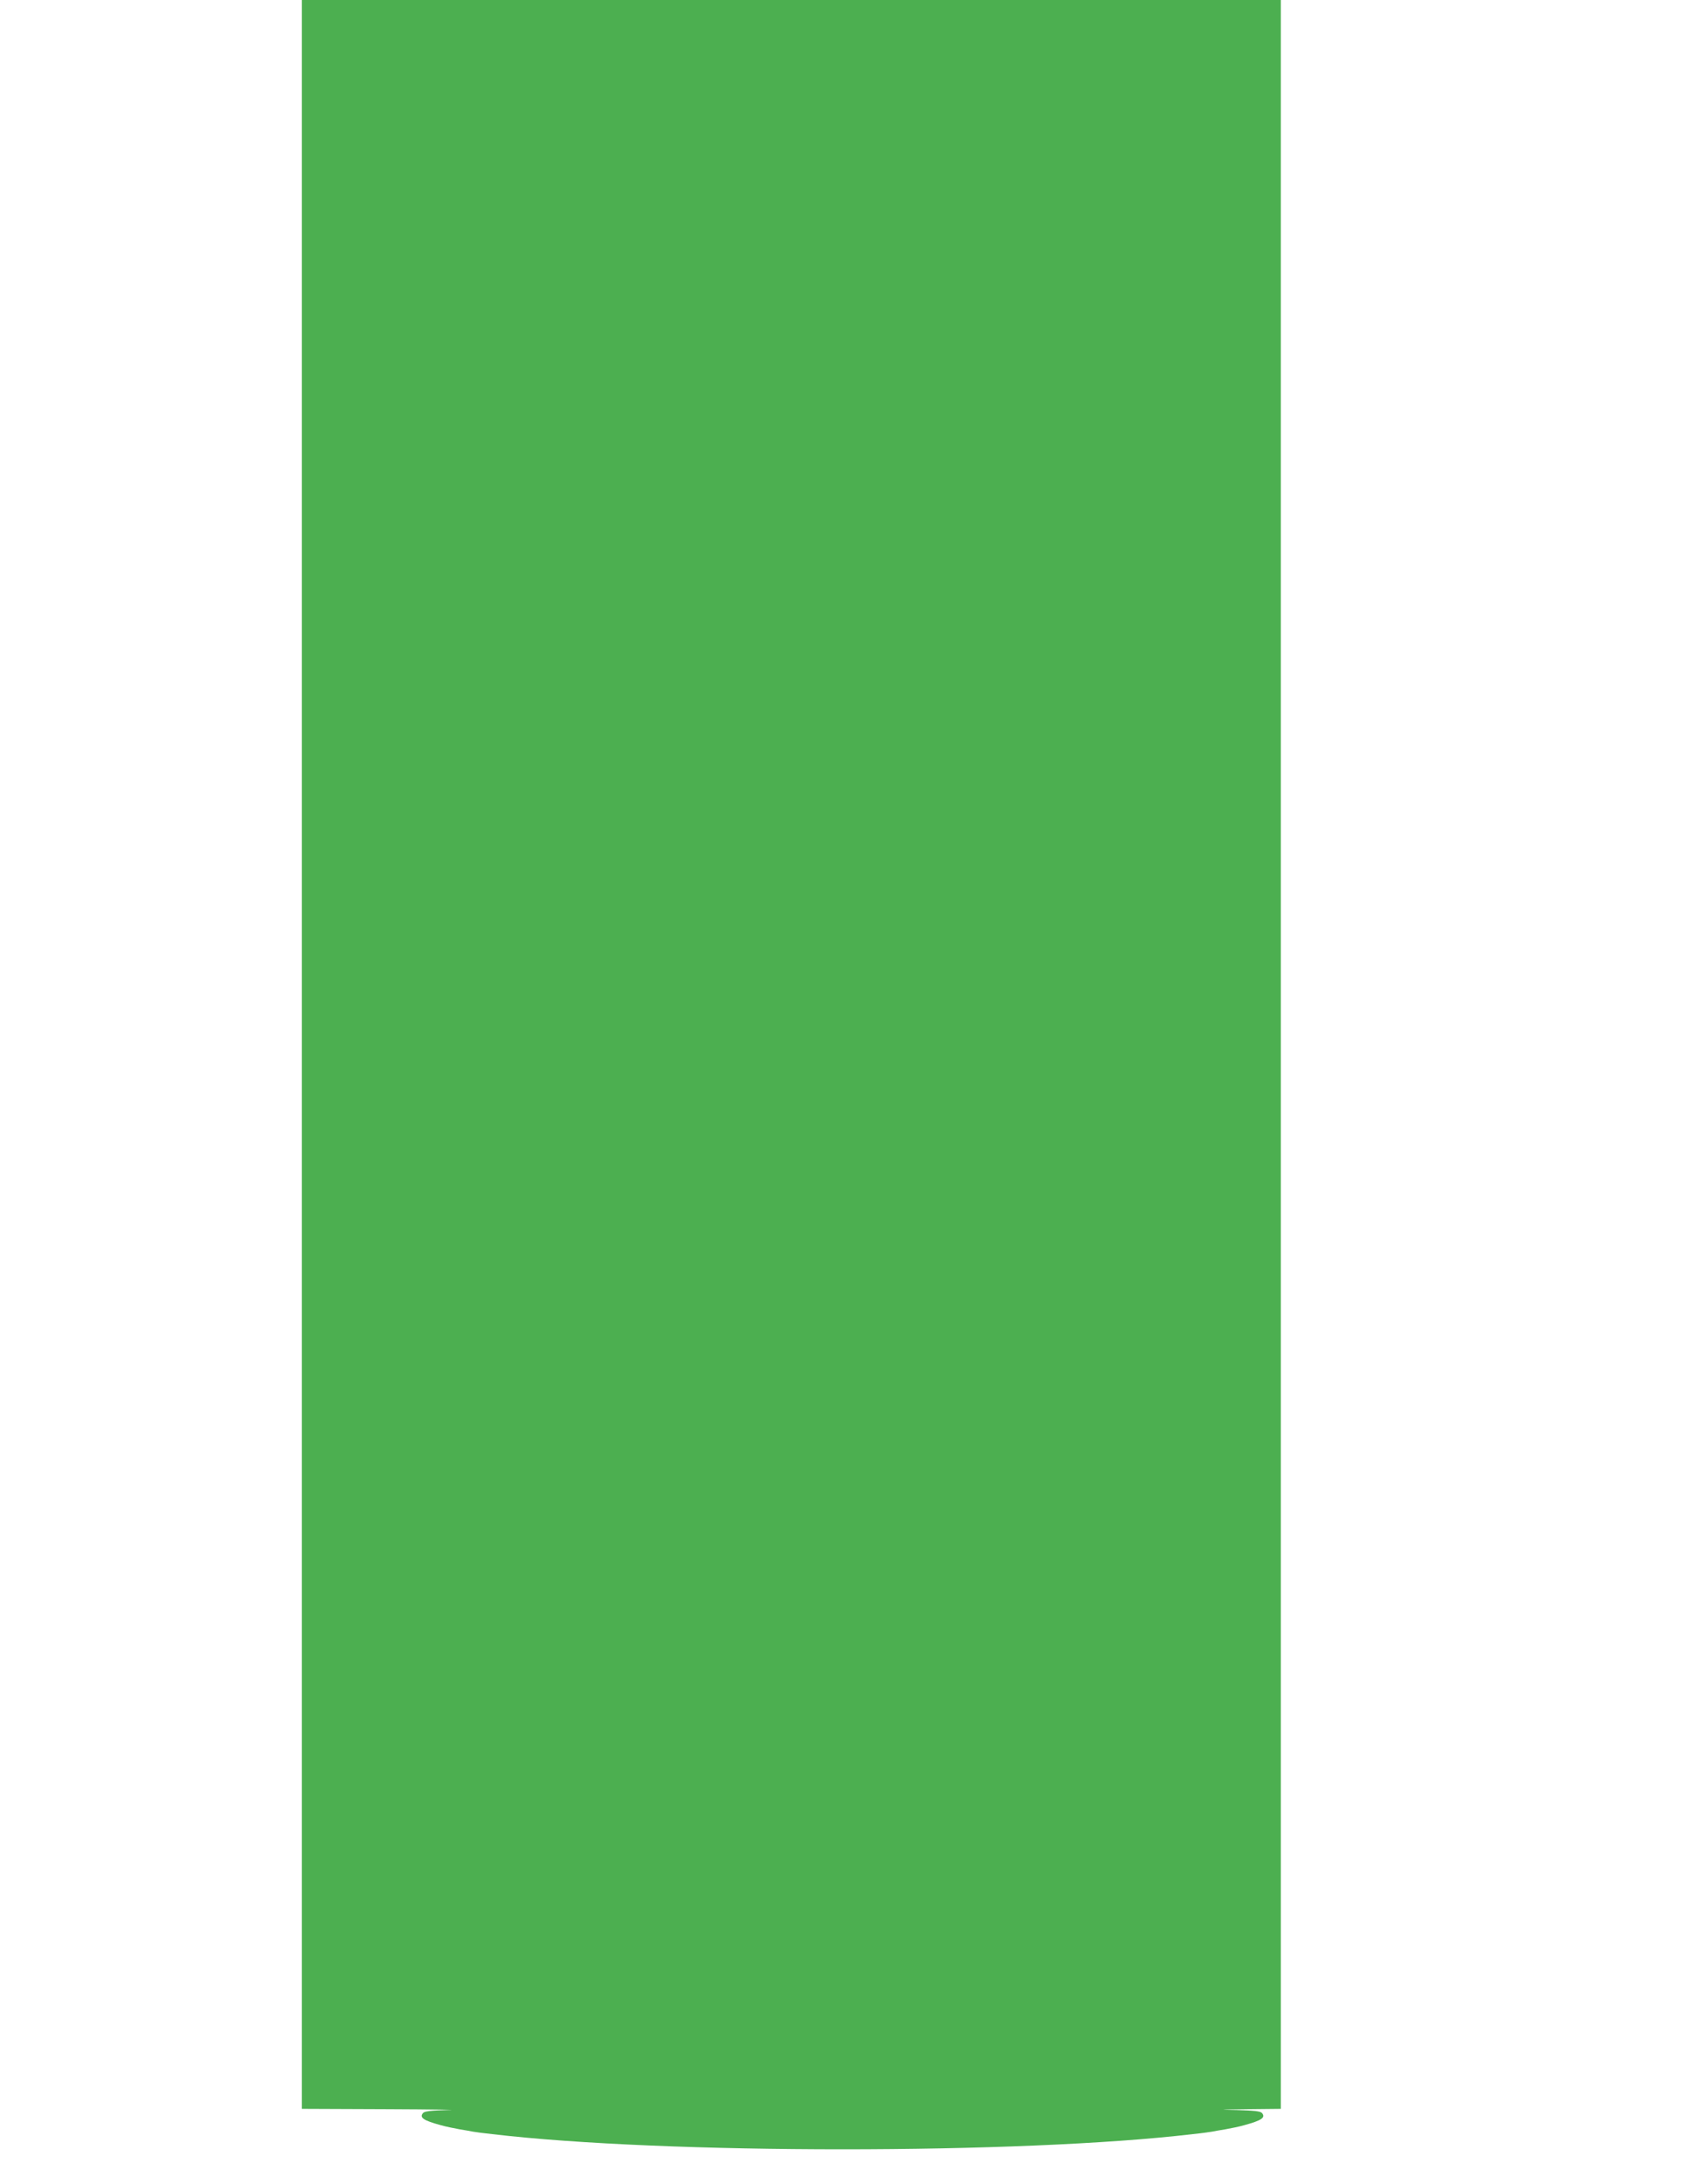
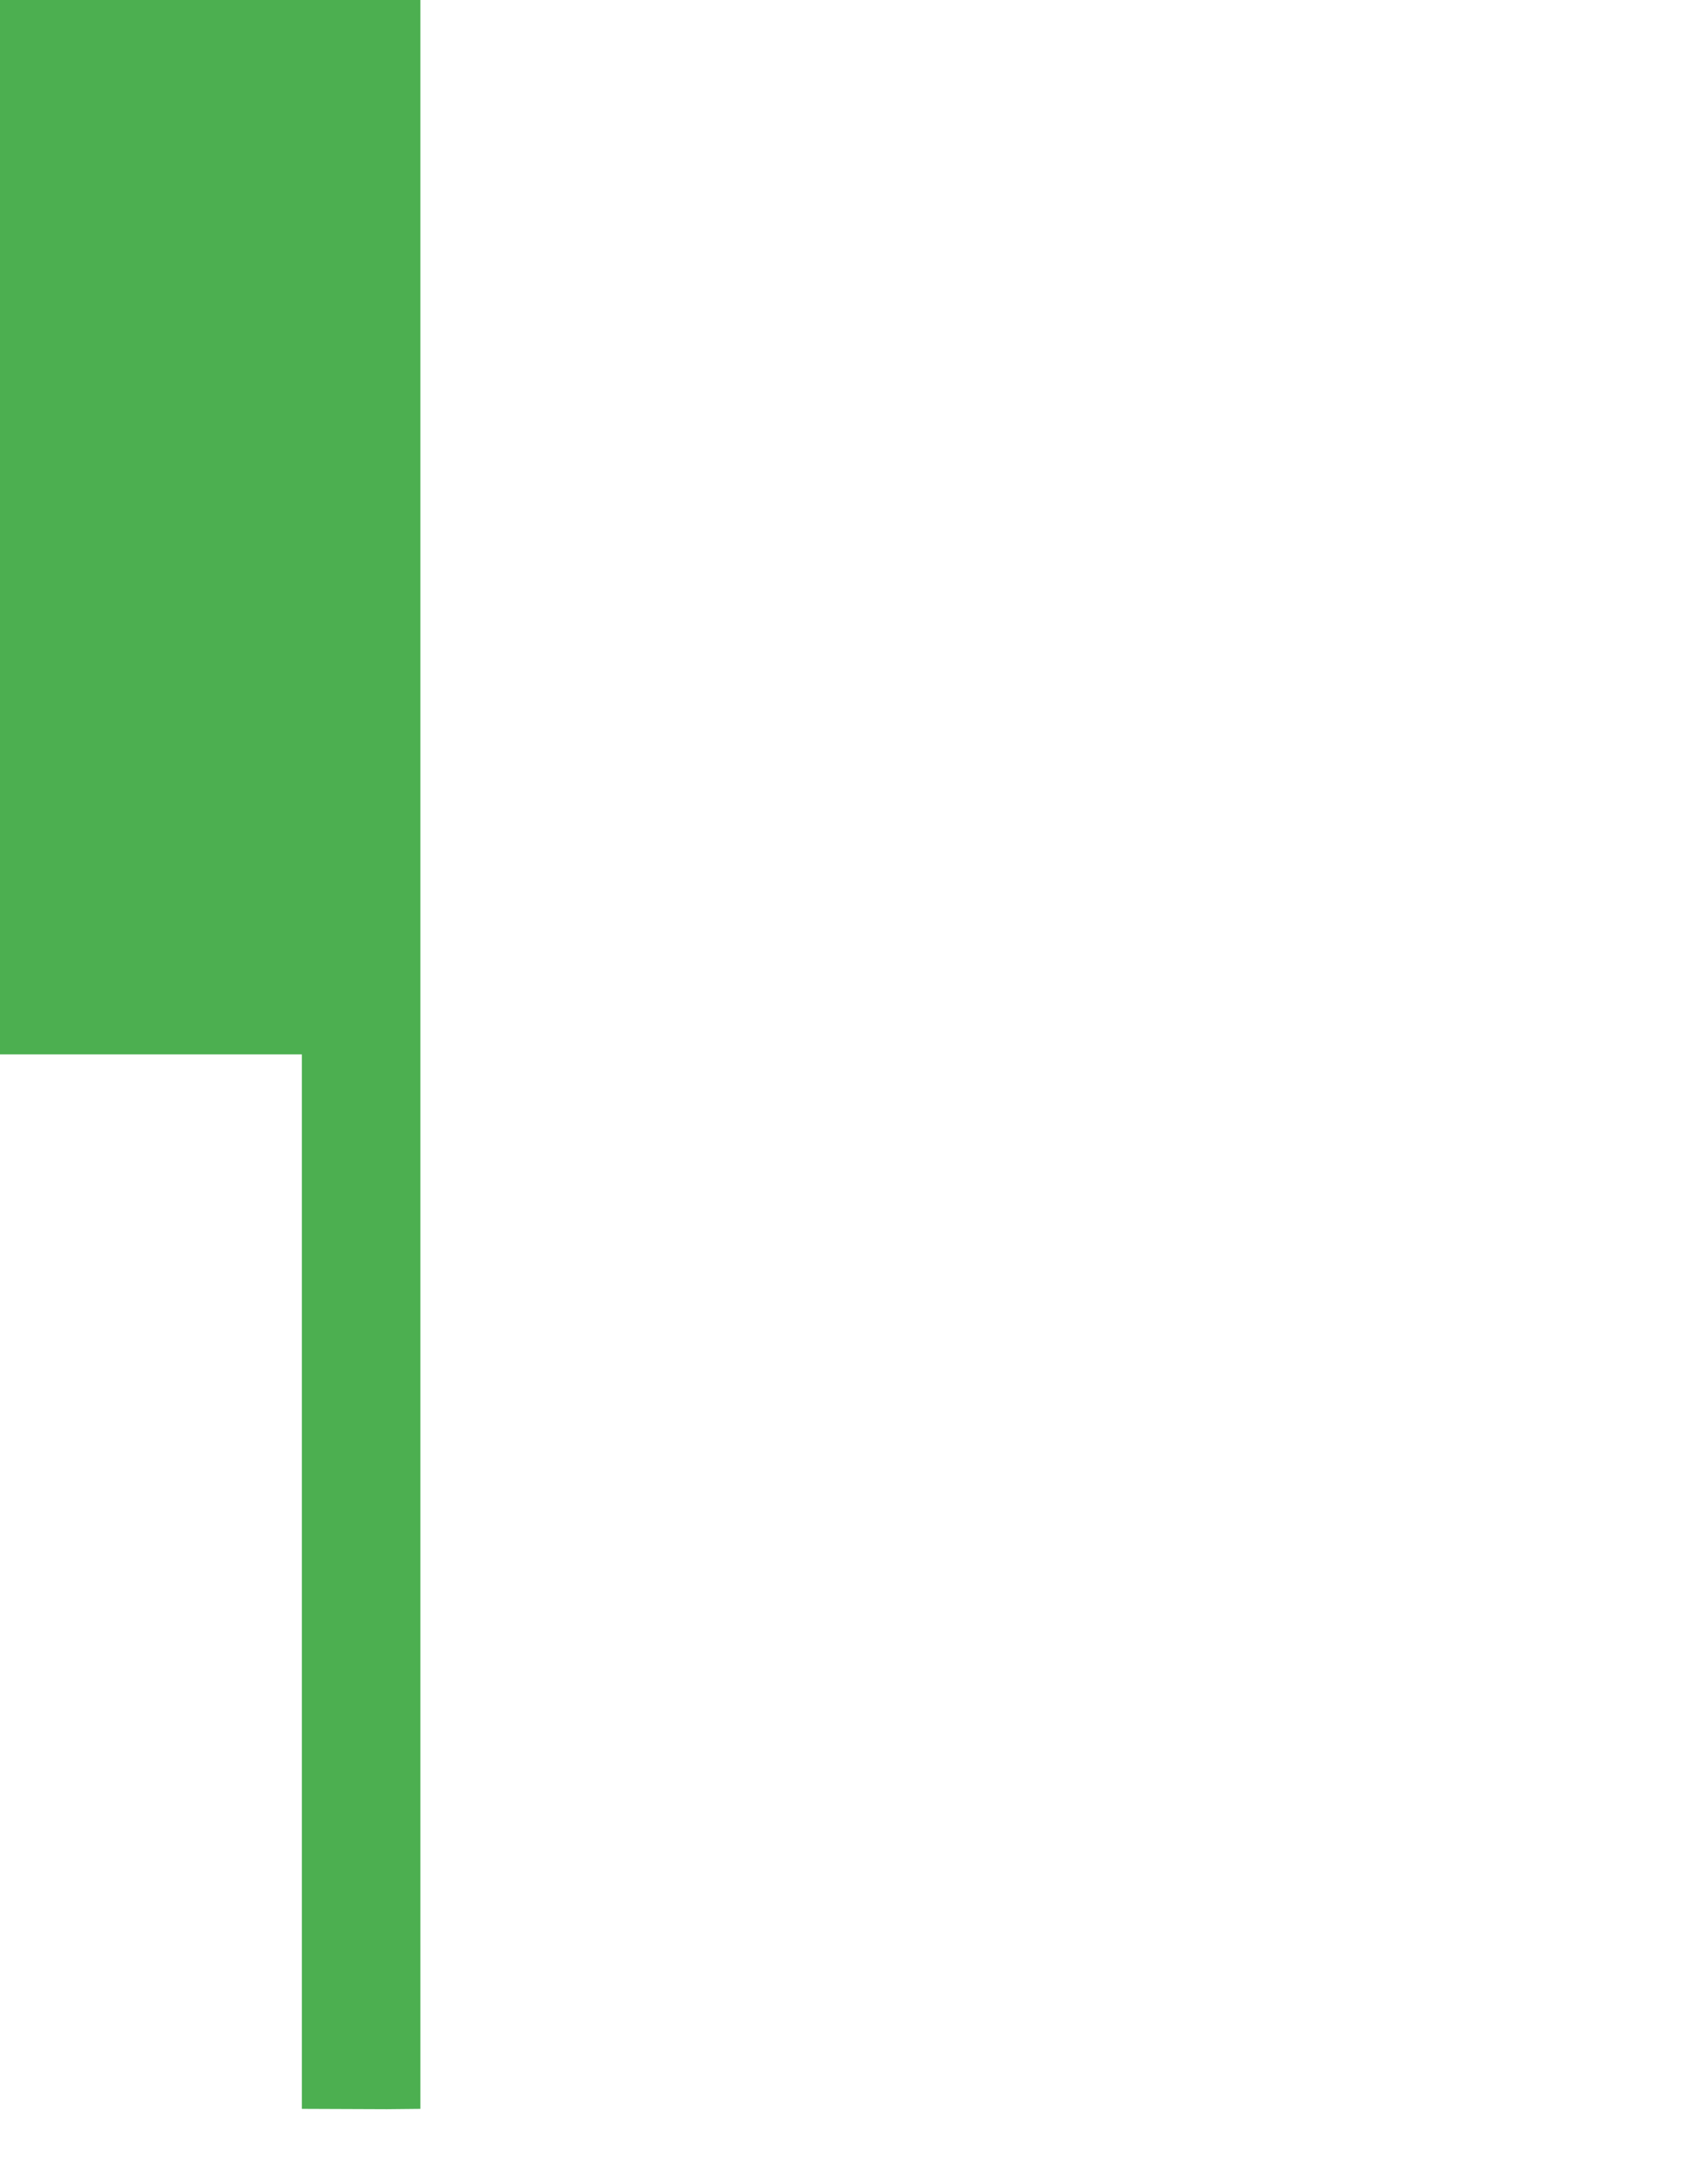
<svg xmlns="http://www.w3.org/2000/svg" version="1.0" width="988pt" height="1280pt" viewBox="0 0 988 1280" preserveAspectRatio="xMidYMid meet">
  <g transform="translate(0,1280) scale(0.1,-0.1)" fill="#4caf50" stroke="none">
-     <path d="M1770 6620 l0 -6180 498 -2 c273 -1 436 -4 360 -5 -103 -3 -139 -7 -148 -18 -22 -26 2 -43 105 -71 28 -8 77 -18 110 -24 33 -5 69 -12 80 -14 11 -2 61 -9 110 -14 1003 -119 3107 -119 4110 0 50 5 99 12 110 14 11 2 47 9 80 14 33 6 83 16 110 24 103 28 127 45 105 71 -9 11 -45 15 -148 18 -116 2 -107 3 61 5 l197 2 0 6180 0 6180 -2870 0 -2870 0 0 -6180z" />
+     <path d="M1770 6620 l0 -6180 498 -2 l197 2 0 6180 0 6180 -2870 0 -2870 0 0 -6180z" />
  </g>
</svg>